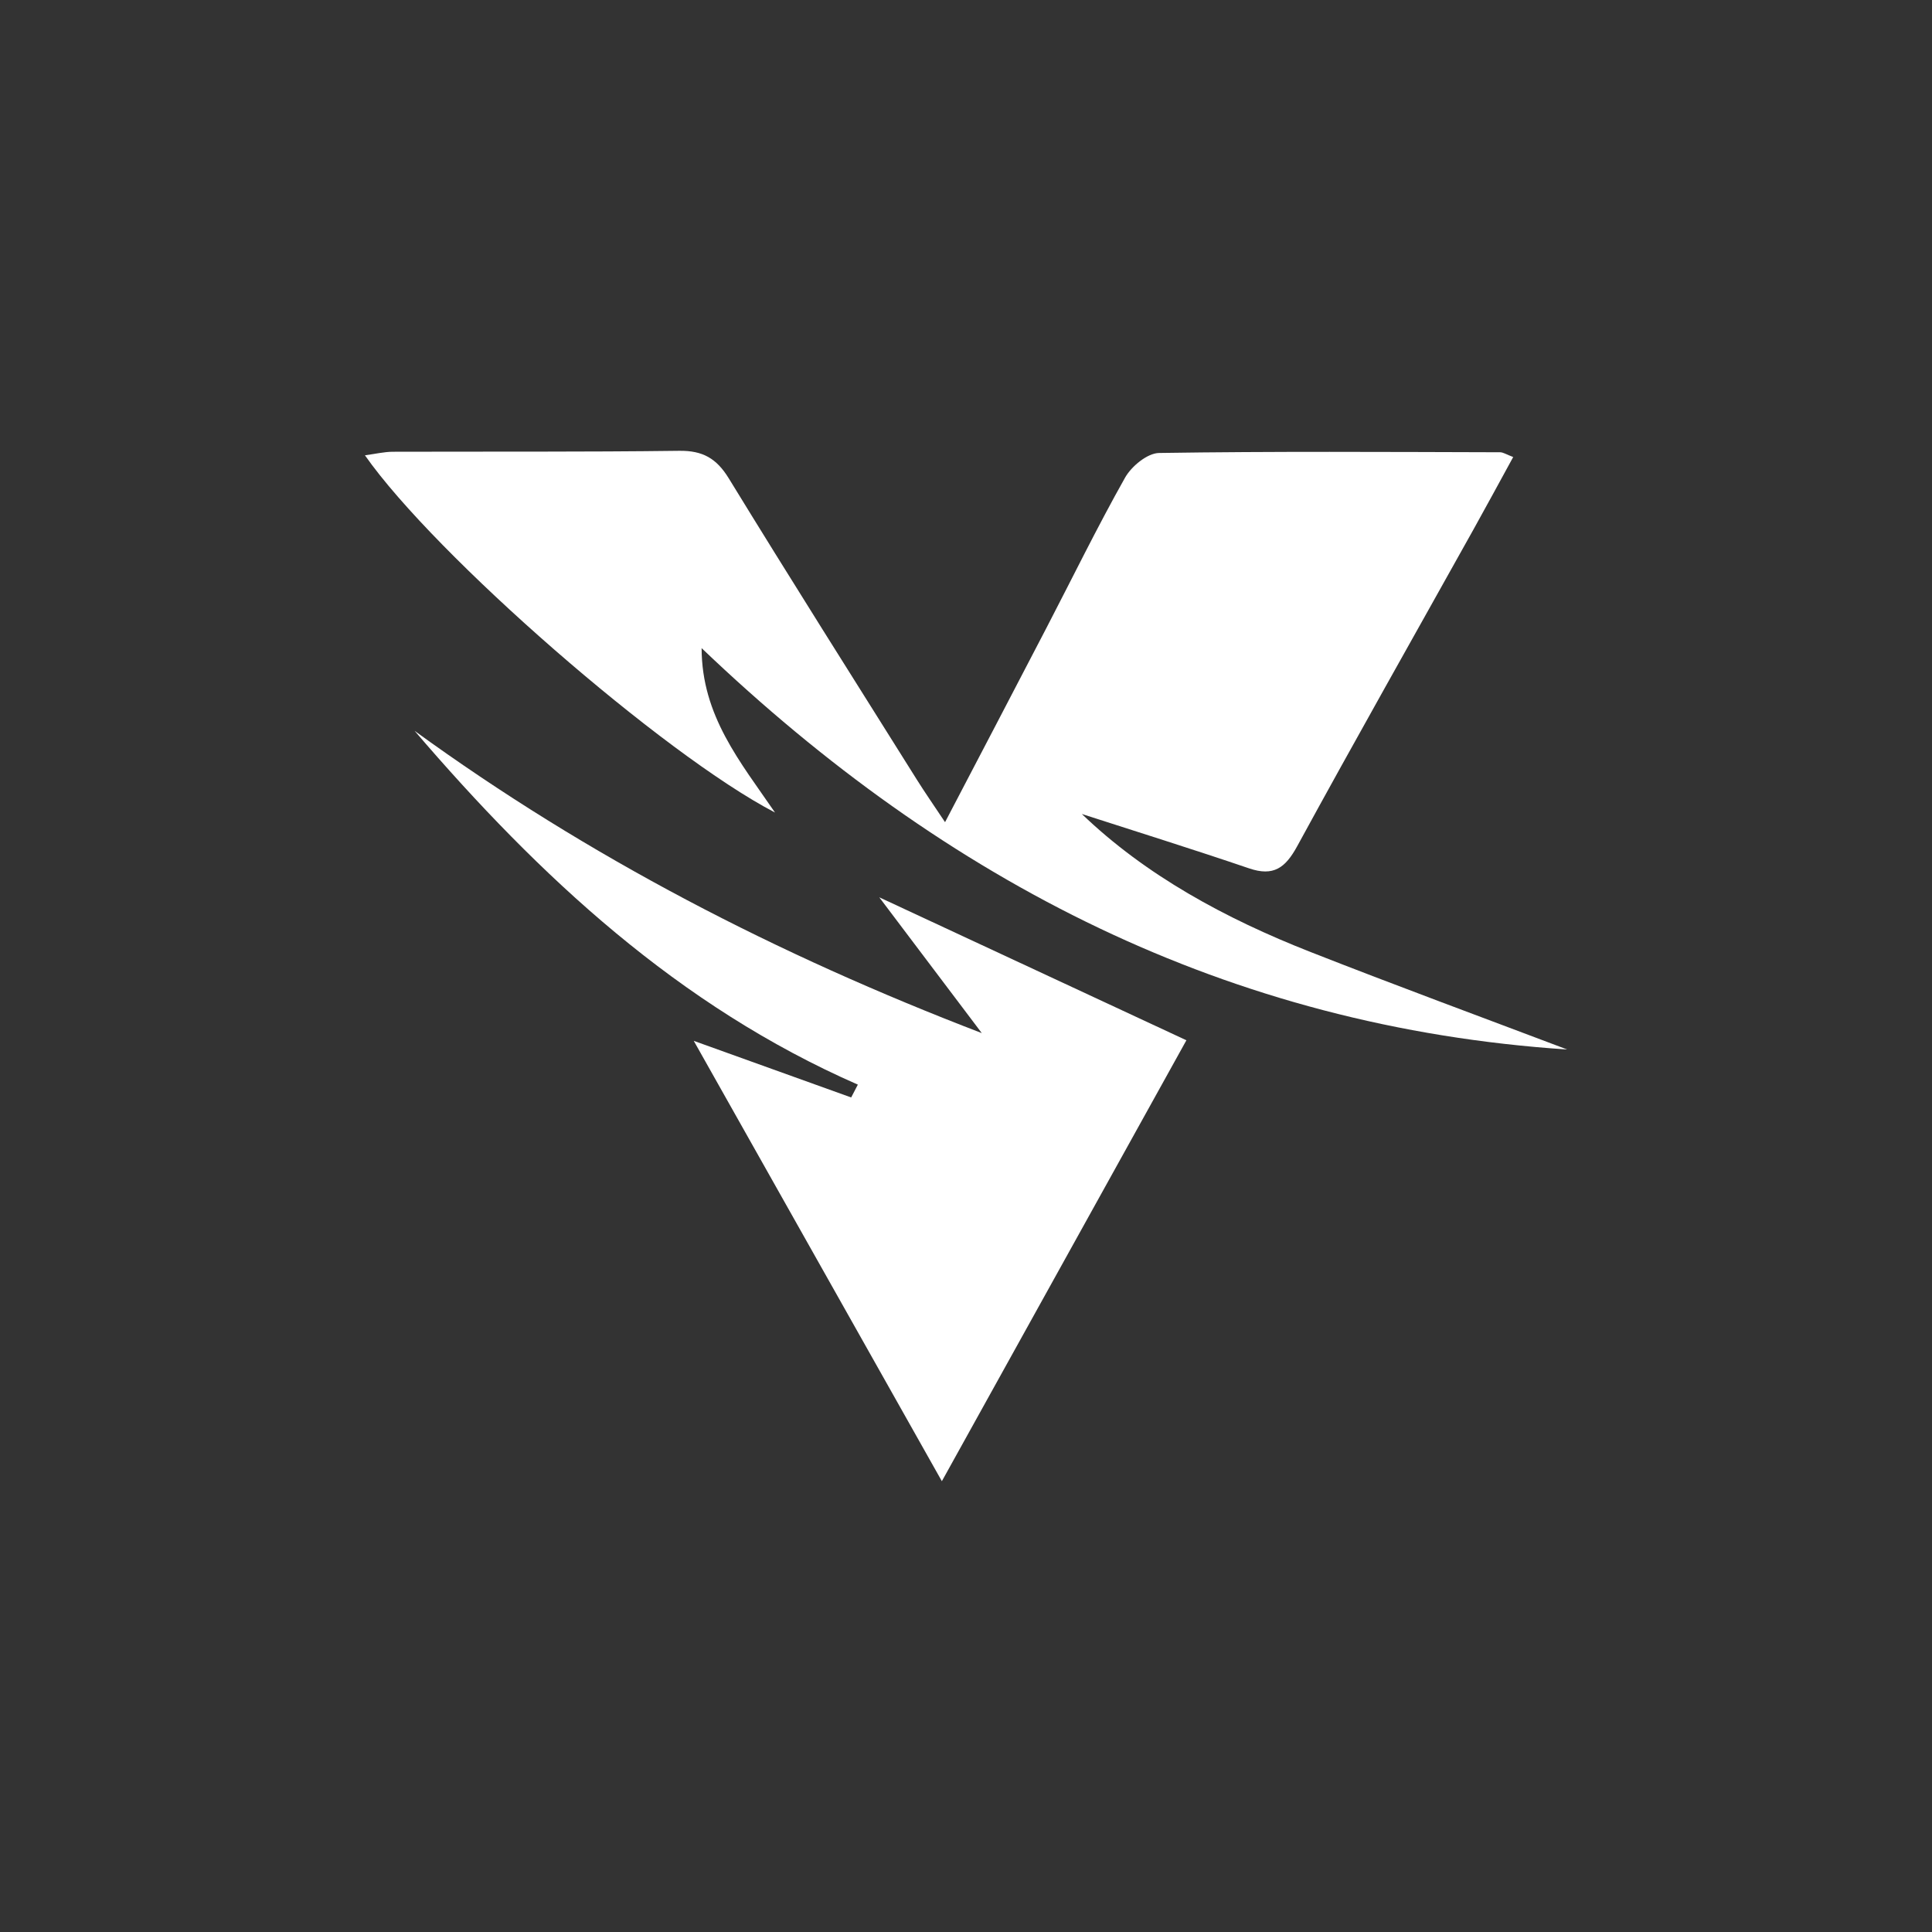
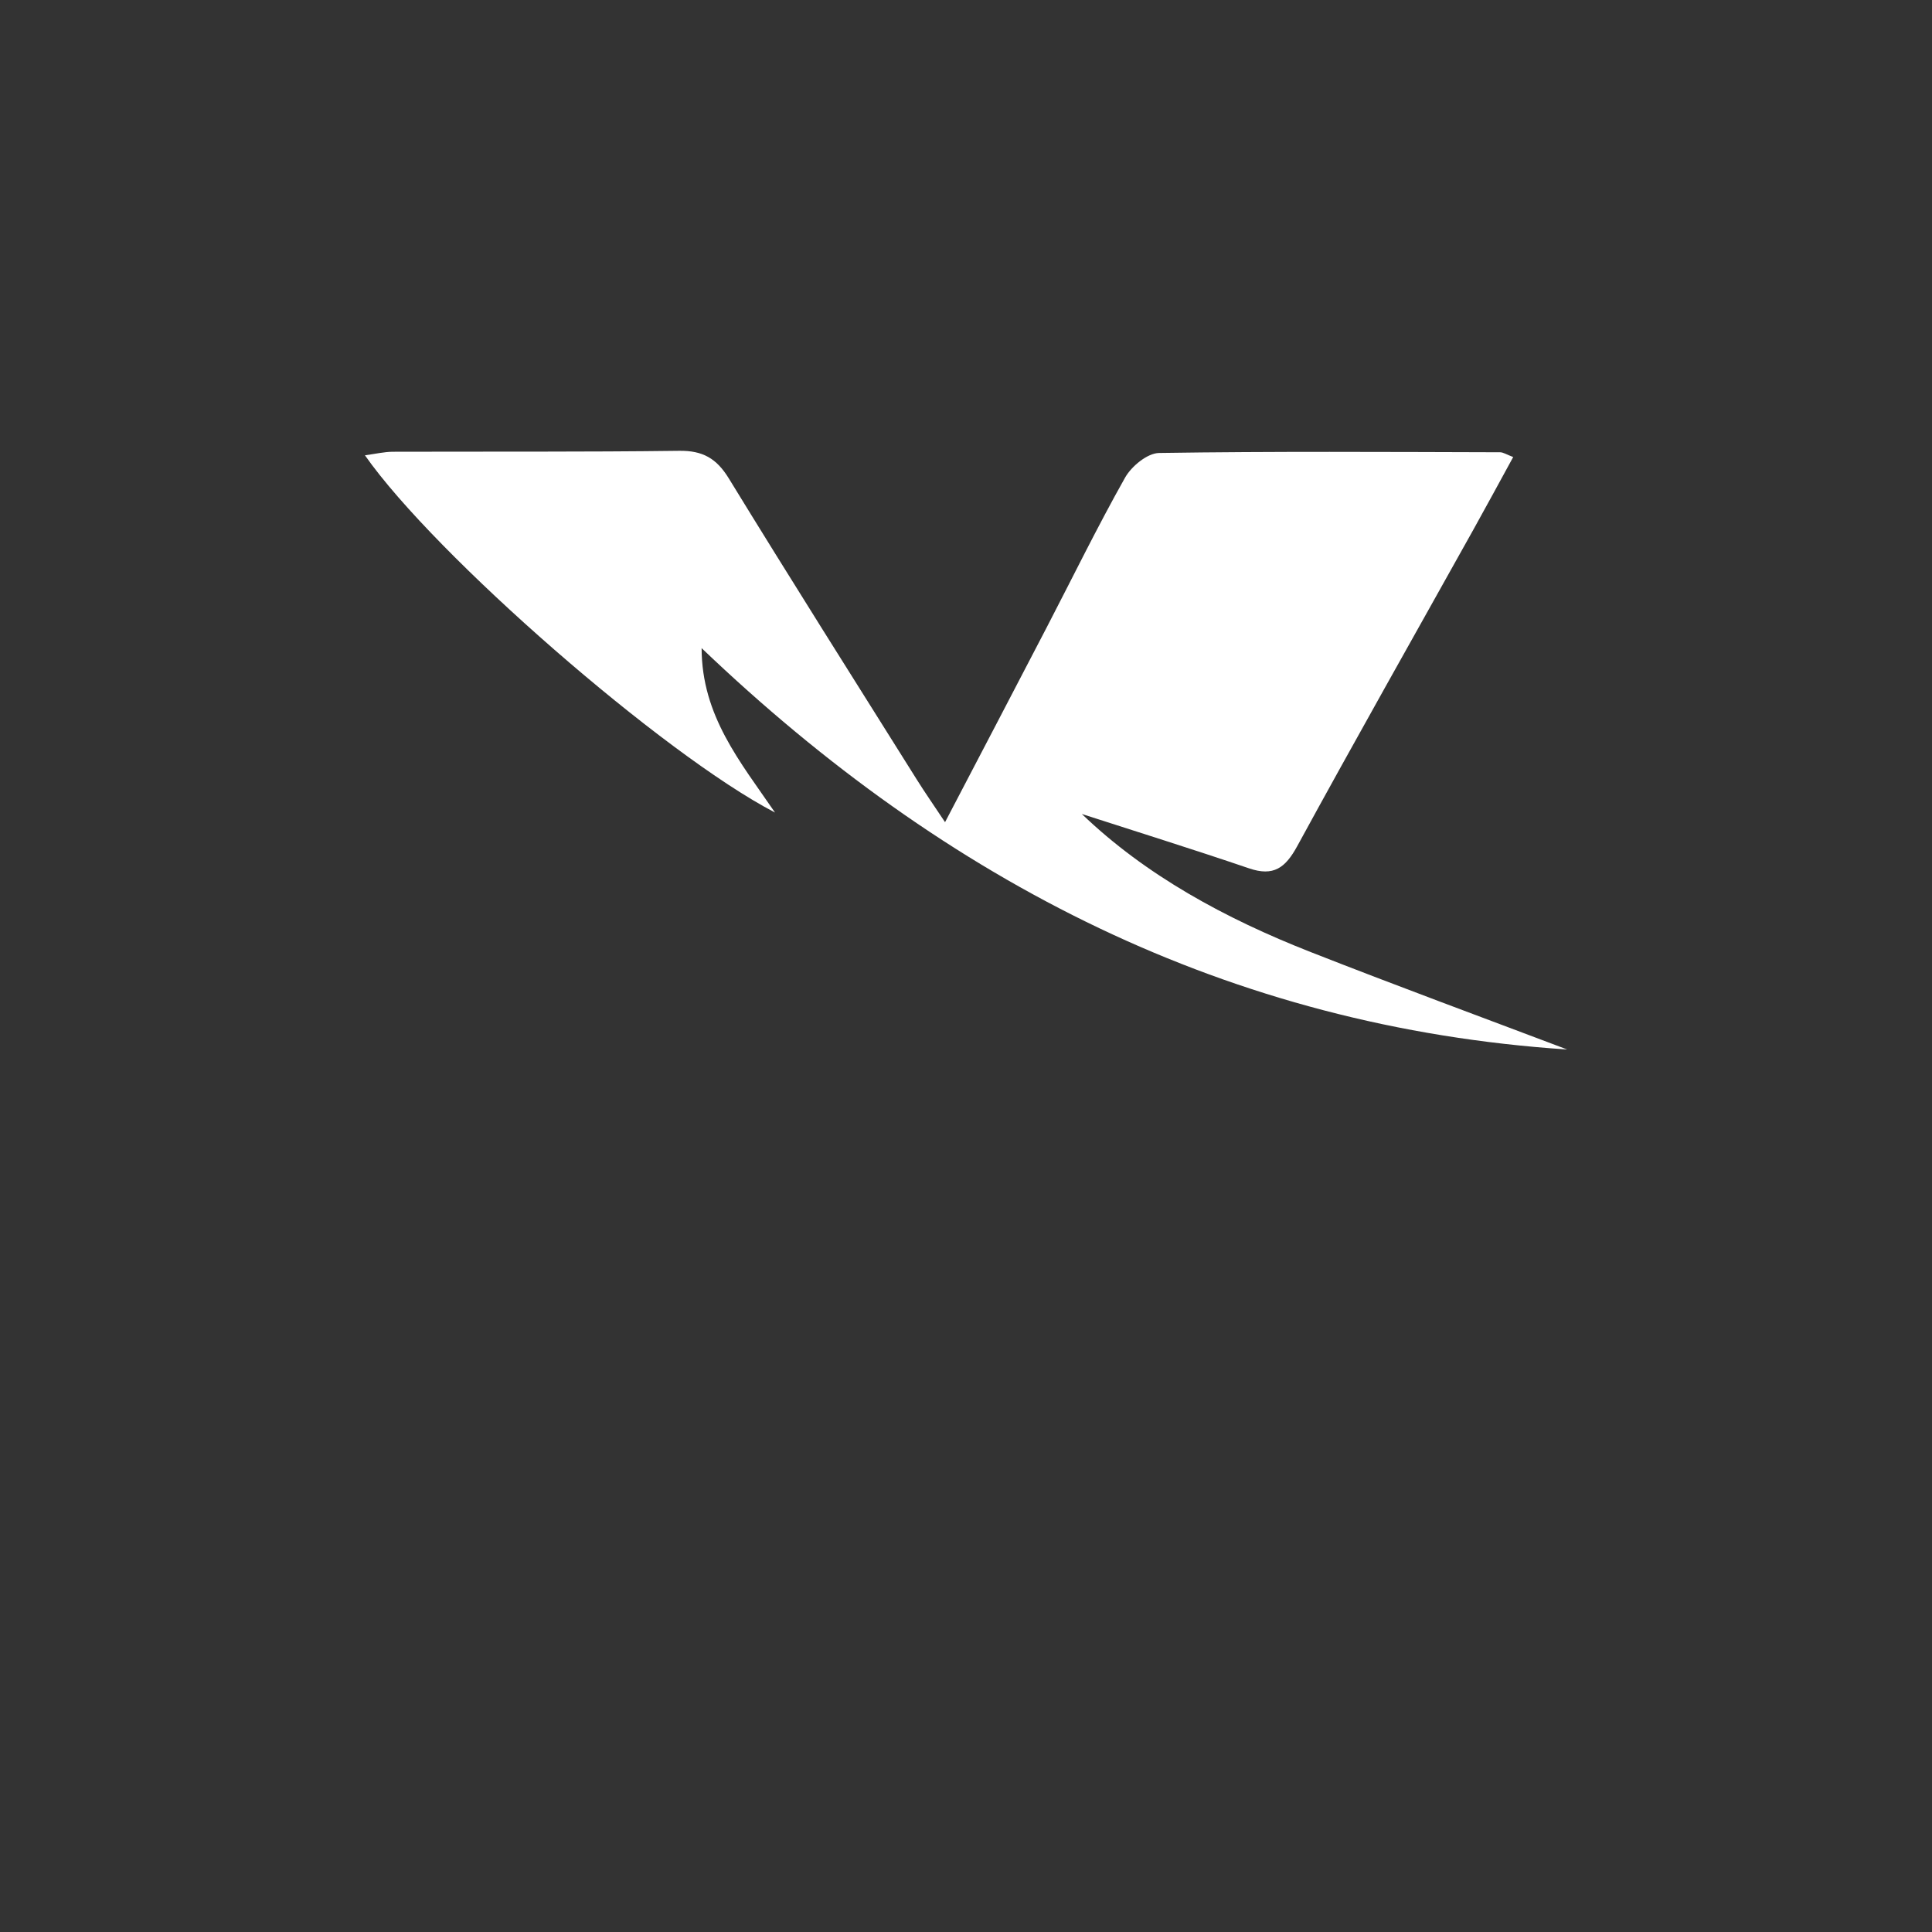
<svg xmlns="http://www.w3.org/2000/svg" width="180" height="180" viewBox="0 0 180 180" fill="none">
  <rect x="0" y="0" width="180" height="180" fill="#333333" stroke="none" />
  <path d="M146 97.778C114.464 95.692 88.197 82.196 65.367 60.384C65.381 66.689 68.939 70.936 72.206 75.702C61.795 70.287 40.521 51.736 34 42.419C34.967 42.291 35.779 42.095 36.591 42.089C45.493 42.062 54.388 42.115 63.29 42.001C65.469 41.974 66.754 42.703 67.897 44.566C73.654 53.964 79.545 63.273 85.403 72.61C86.161 73.818 86.973 74.986 88.048 76.6C91.363 70.254 94.434 64.401 97.478 58.534C99.913 53.849 102.234 49.089 104.824 44.492C105.42 43.439 106.901 42.217 107.99 42.203C118.577 42.041 129.163 42.109 139.756 42.136C140.054 42.136 140.352 42.345 140.981 42.581C139.709 44.904 138.498 47.145 137.26 49.366C131.781 59.189 126.241 68.971 120.856 78.841C119.754 80.859 118.651 81.683 116.365 80.9C111.109 79.111 105.805 77.457 100.793 75.837C106.718 81.535 114.153 85.579 122.121 88.704C130.043 91.816 138.031 94.76 145.993 97.771L146 97.778Z" fill="white" />
-   <path d="M38.613 68.08C54.835 79.867 72.422 88.947 91.471 96.252C88.231 91.958 85.255 88.016 81.92 83.6C91.816 88.205 101.016 92.492 110.534 96.92C103.113 110.301 95.618 123.816 87.751 138C79.884 124.039 72.362 110.679 64.636 96.974C69.791 98.831 74.546 100.539 79.302 102.247C79.512 101.848 79.715 101.45 79.924 101.052C63.202 93.727 50.282 81.69 38.613 68.073V68.08Z" fill="white" />
</svg>